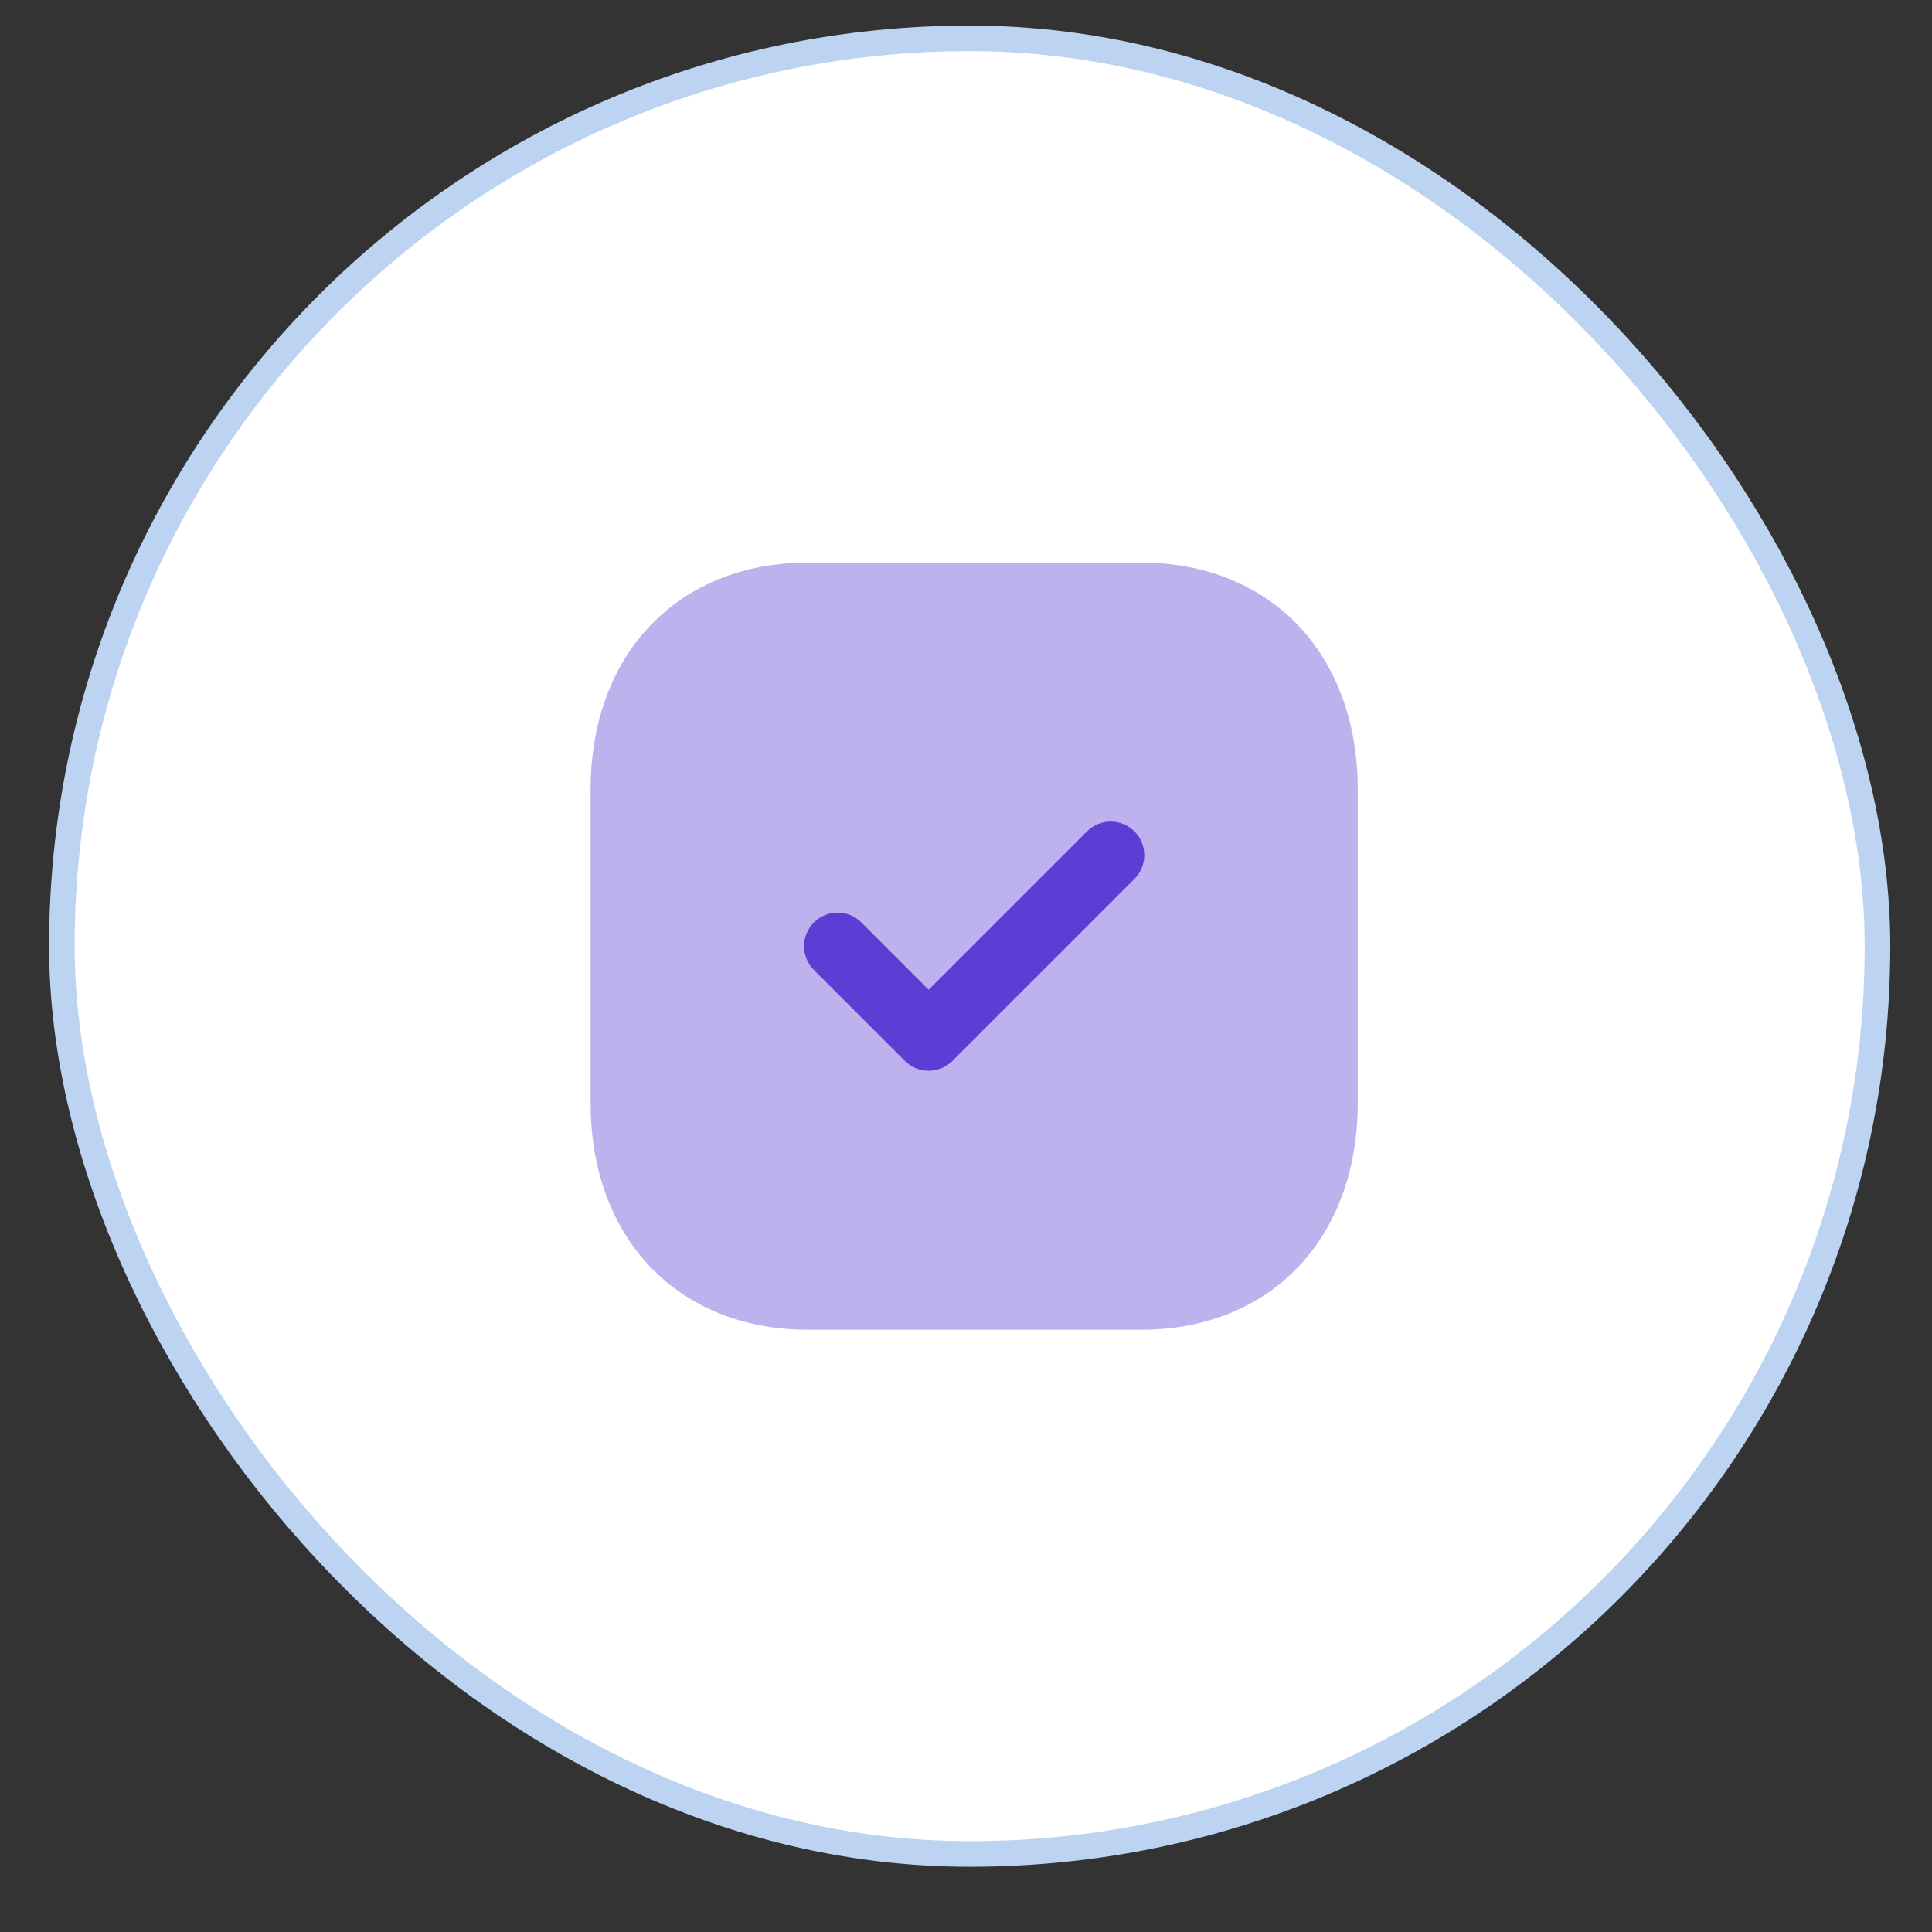
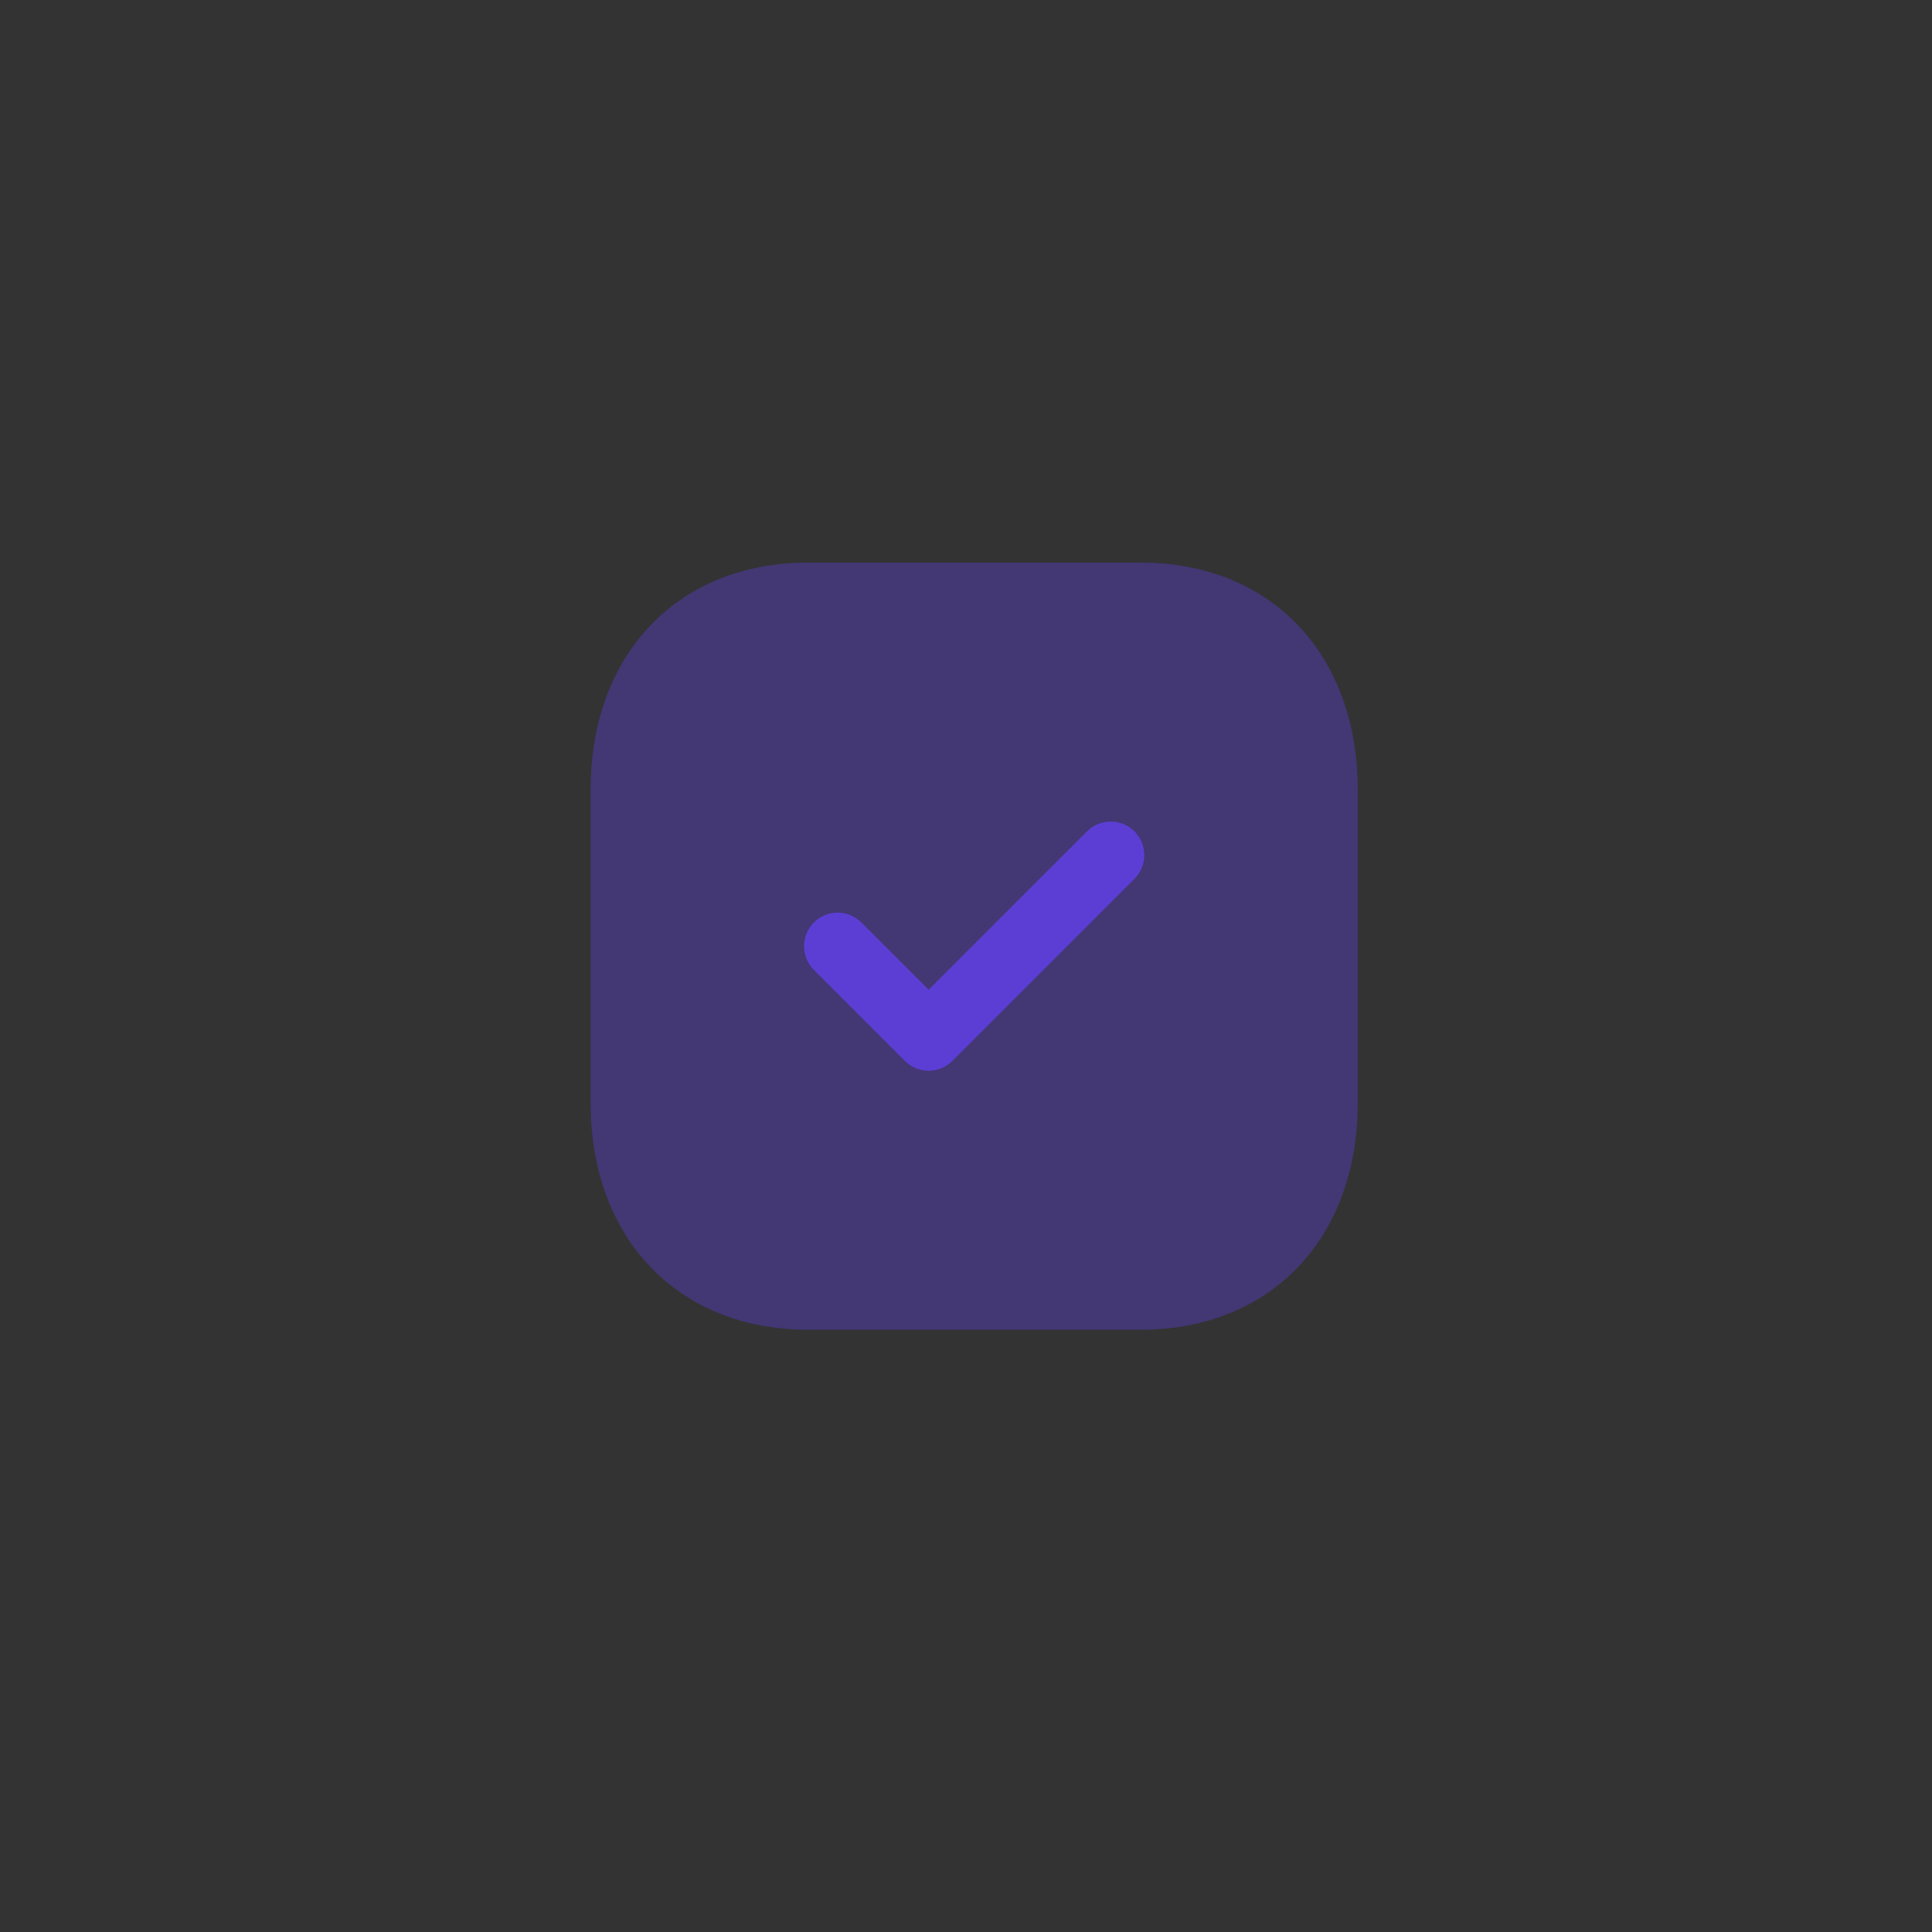
<svg xmlns="http://www.w3.org/2000/svg" width="88" height="88" viewBox="0 0 88 88" fill="none">
  <rect x="0" y="0" width="88" height="88" fill="#333333" stroke="none" />
-   <rect x="2.818" y="1.747" width="82.699" height="82.699" rx="41.349" fill="white" stroke="#BCD3F1" stroke-width="1.165" />
  <path opacity="0.4" d="M51.956 25.625H36.808C30.885 25.625 26.901 29.783 26.901 35.968V50.242C26.901 56.41 30.885 60.568 36.808 60.568H51.956C57.878 60.568 61.844 56.41 61.844 50.242V35.968C61.844 29.783 57.878 25.625 51.956 25.625Z" fill="#5C3ED4" />
  <path d="M42.299 48.771C41.908 48.771 41.516 48.623 41.218 48.324L37.072 44.178C36.474 43.581 36.474 42.613 37.072 42.017C37.669 41.419 38.635 41.417 39.233 42.015L42.299 45.081L49.511 37.869C50.109 37.272 51.075 37.272 51.673 37.869C52.27 38.467 52.27 39.434 51.673 40.032L43.381 48.324C43.082 48.623 42.691 48.771 42.299 48.771Z" fill="#5C3ED4" />
</svg>